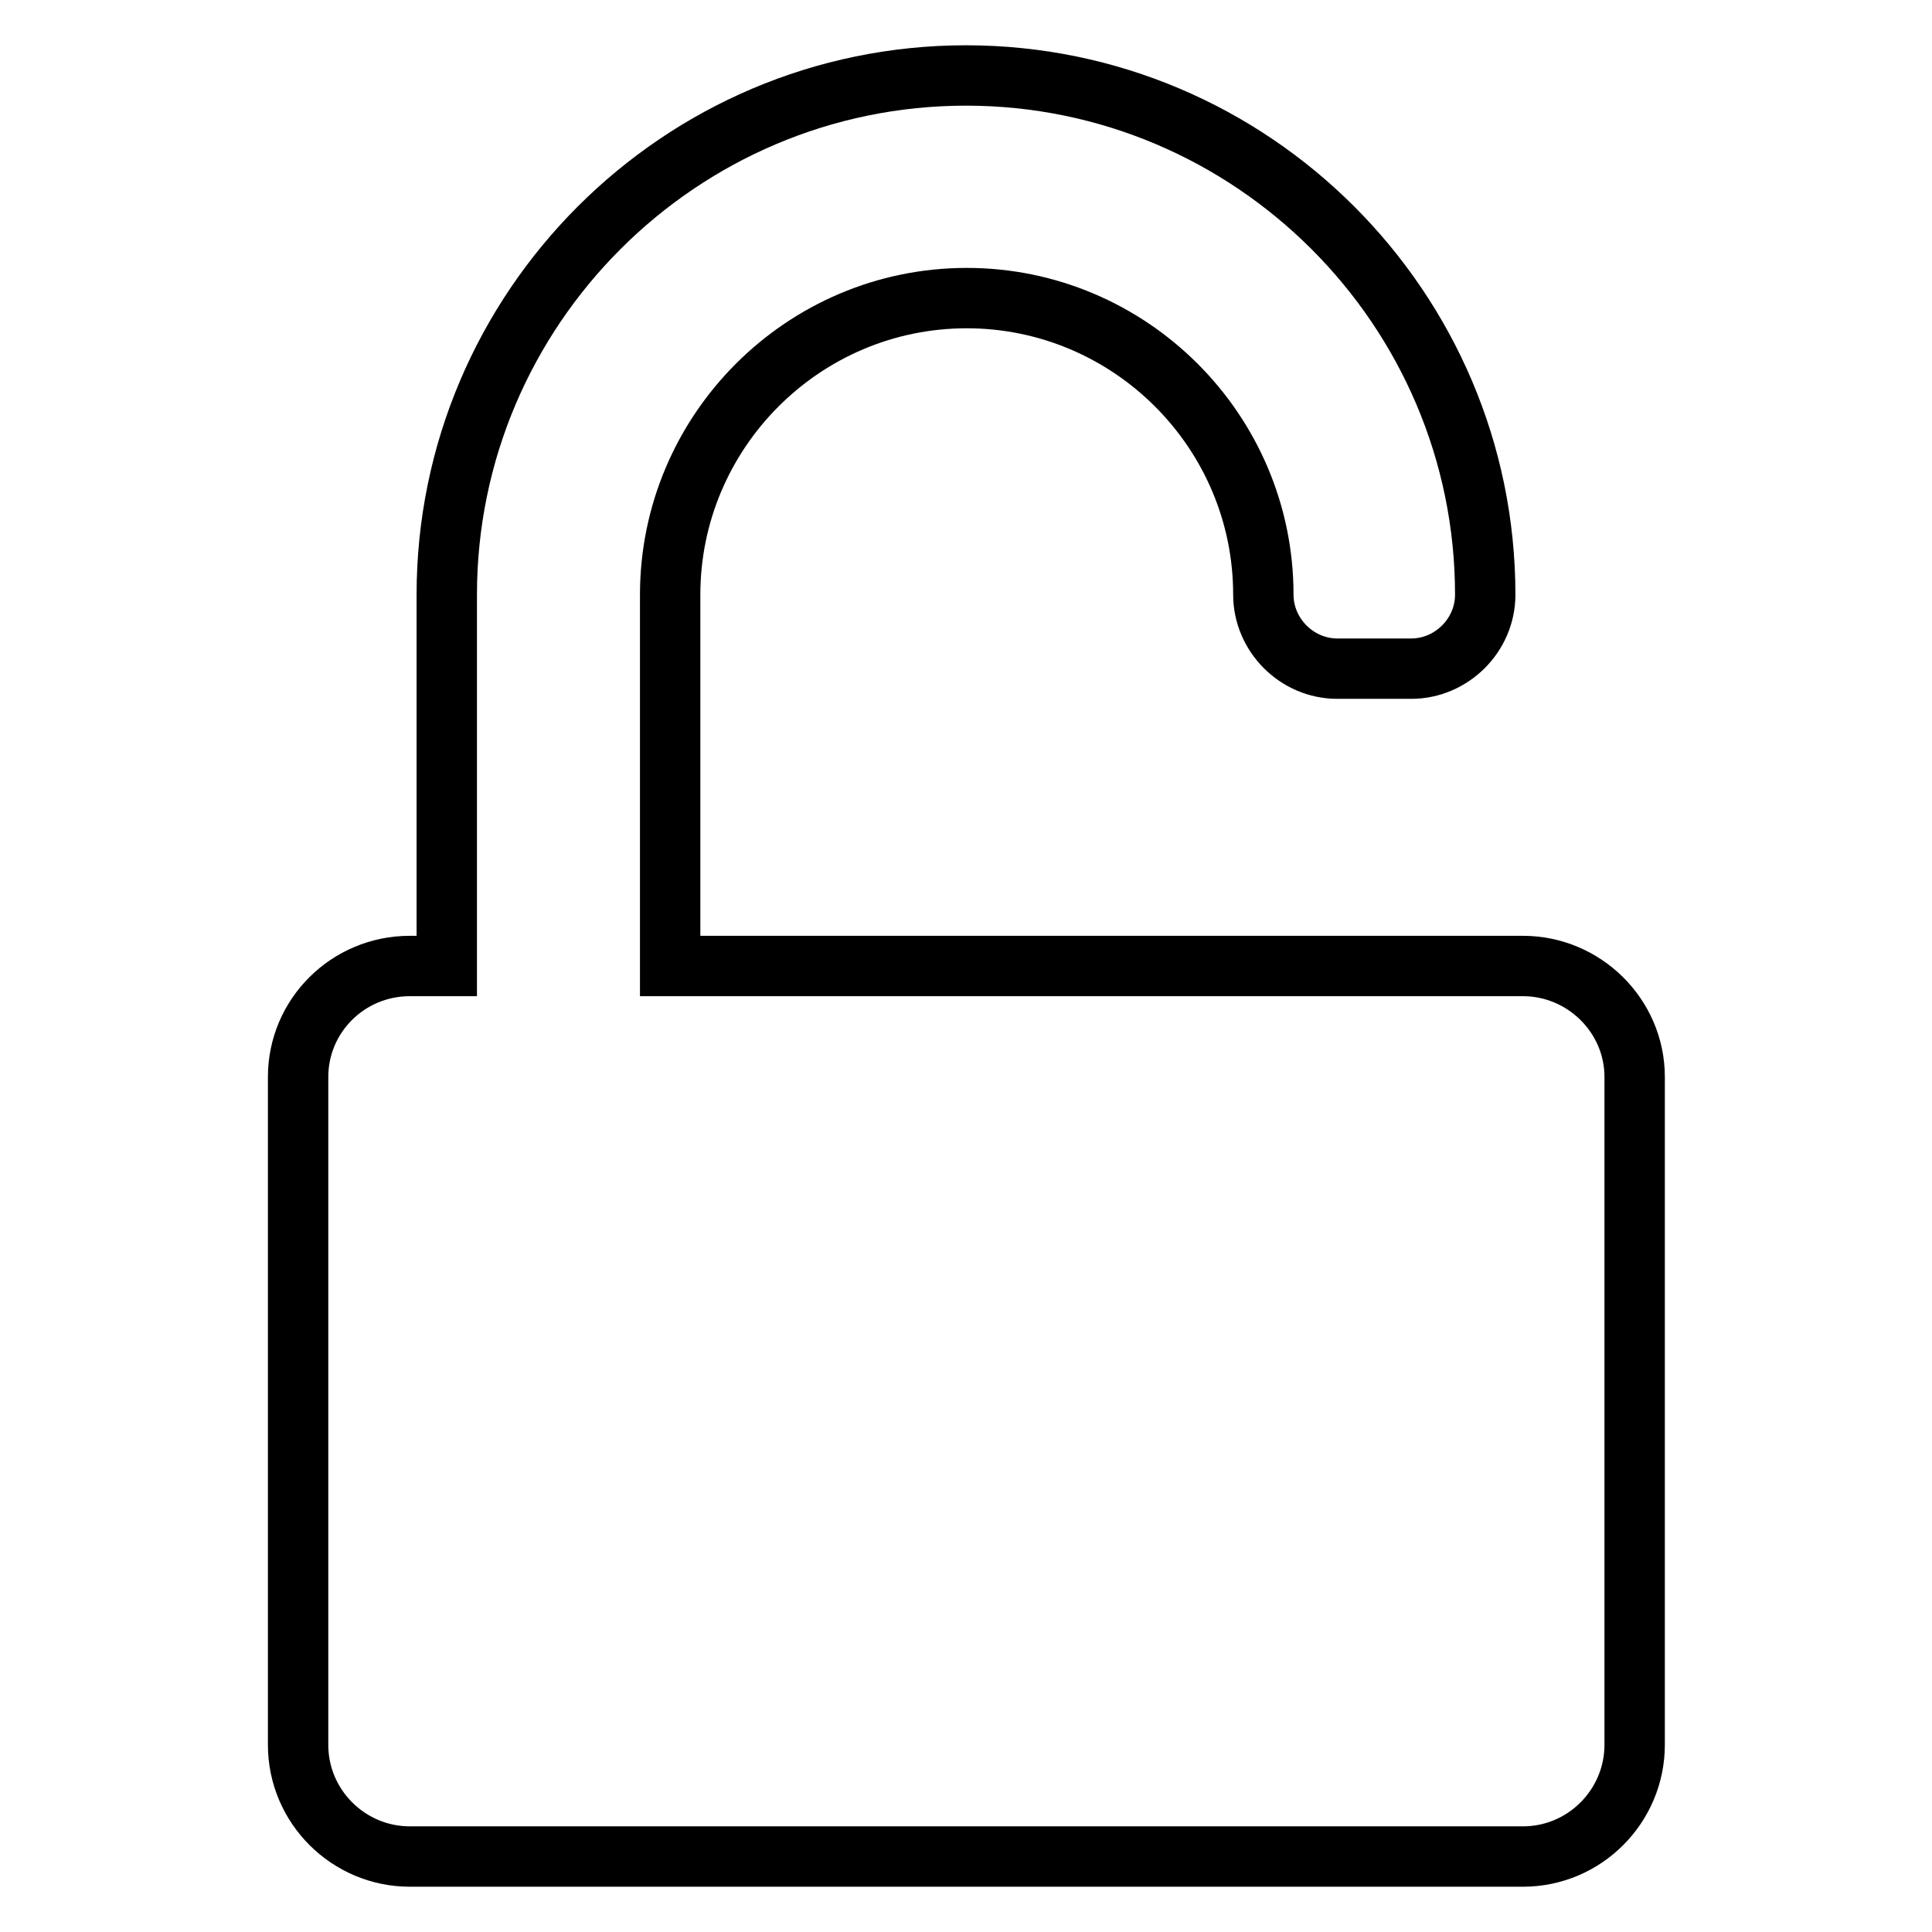
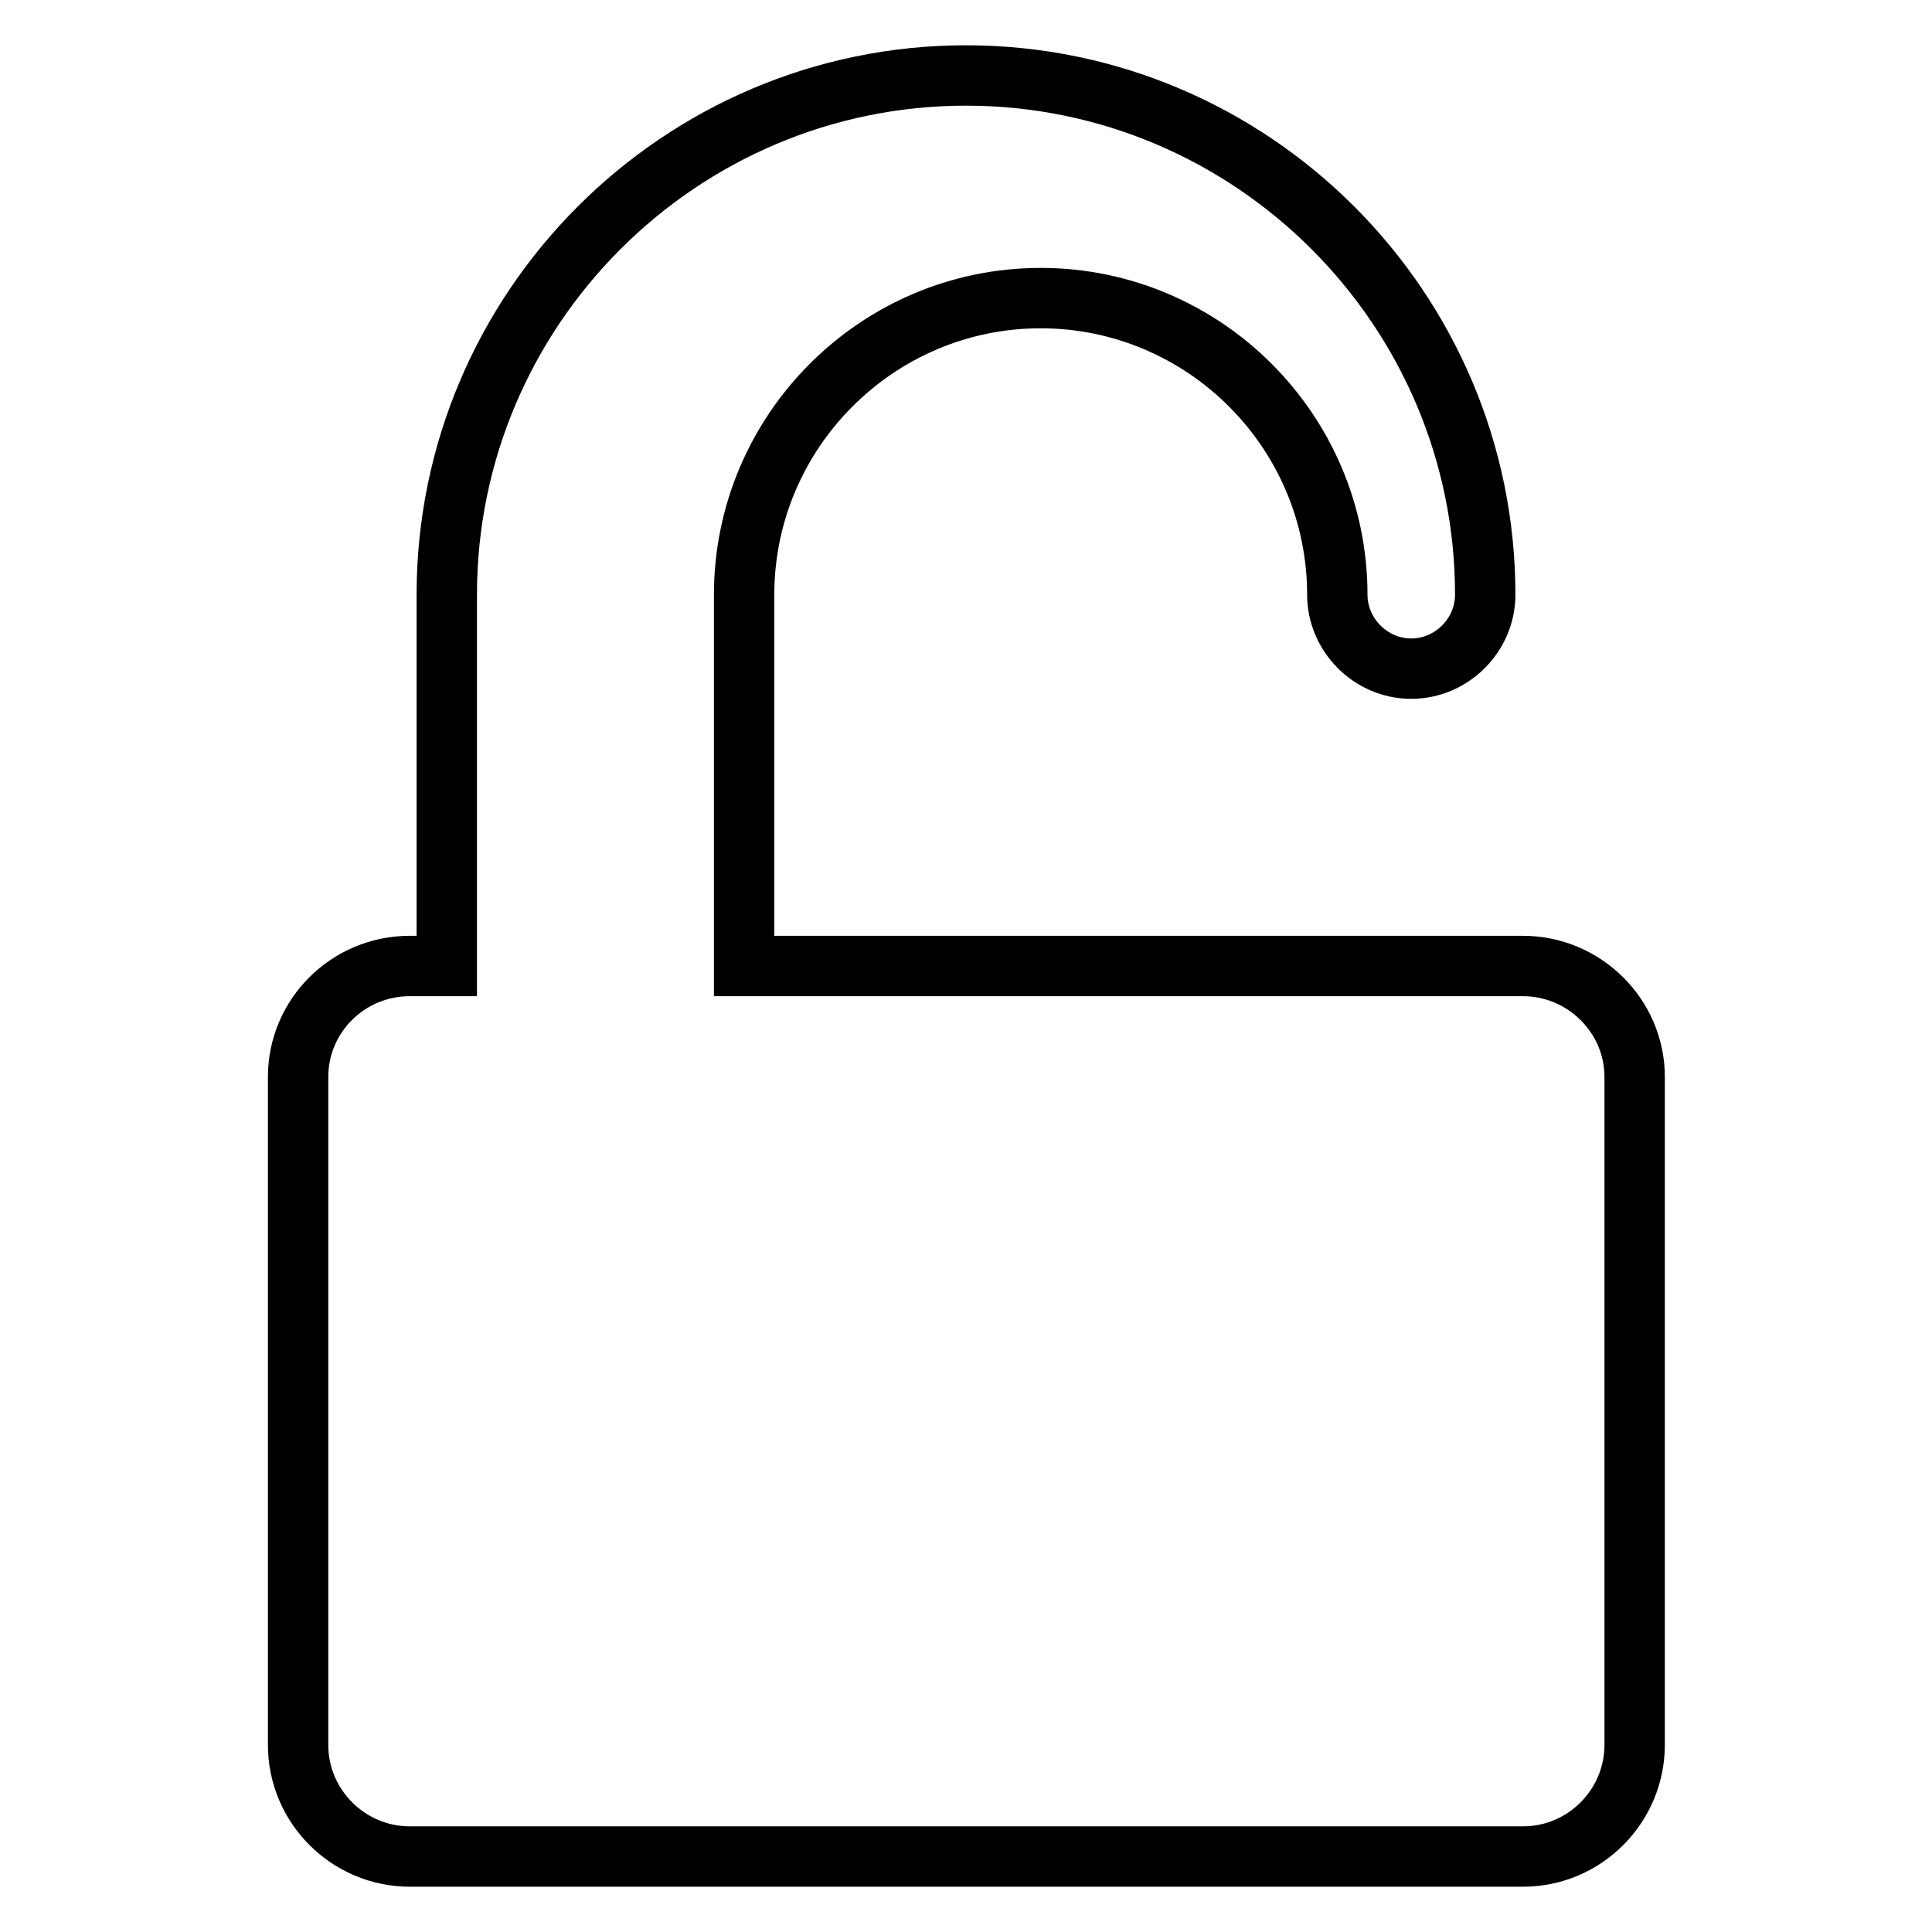
<svg xmlns="http://www.w3.org/2000/svg" version="1.1" x="0px" y="0px" viewBox="0 0 256 256" enable-background="new 0 0 256 256" xml:space="preserve">
  <g>
-     <path stroke-width="8" fill-opacity="0" stroke="#000000" d="M201.8,128c8.1,0,14.8,6.6,14.8,14.7v88.5c0,8.1-6.6,14.8-14.8,14.8H54.3c-8.1,0-14.8-6.6-14.8-14.8l0,0 v-88.5c0-8.1,6.6-14.7,14.8-14.7h4.9V78.8C59.2,40.9,90.1,10,128,10c37.9,0,68.8,30.9,68.8,68.8c0,5.4-4.5,9.8-9.8,9.8h-9.8 c-5.4,0-9.8-4.5-9.8-9.8c0-21.7-17.7-39.3-39.3-39.3c-21.7,0-39.3,17.7-39.3,39.3V128H201.8L201.8,128z" />
+     <path stroke-width="8" fill-opacity="0" stroke="#000000" d="M201.8,128c8.1,0,14.8,6.6,14.8,14.7v88.5c0,8.1-6.6,14.8-14.8,14.8H54.3c-8.1,0-14.8-6.6-14.8-14.8l0,0 v-88.5c0-8.1,6.6-14.7,14.8-14.7h4.9V78.8C59.2,40.9,90.1,10,128,10c37.9,0,68.8,30.9,68.8,68.8c0,5.4-4.5,9.8-9.8,9.8c-5.4,0-9.8-4.5-9.8-9.8c0-21.7-17.7-39.3-39.3-39.3c-21.7,0-39.3,17.7-39.3,39.3V128H201.8L201.8,128z" />
  </g>
</svg>